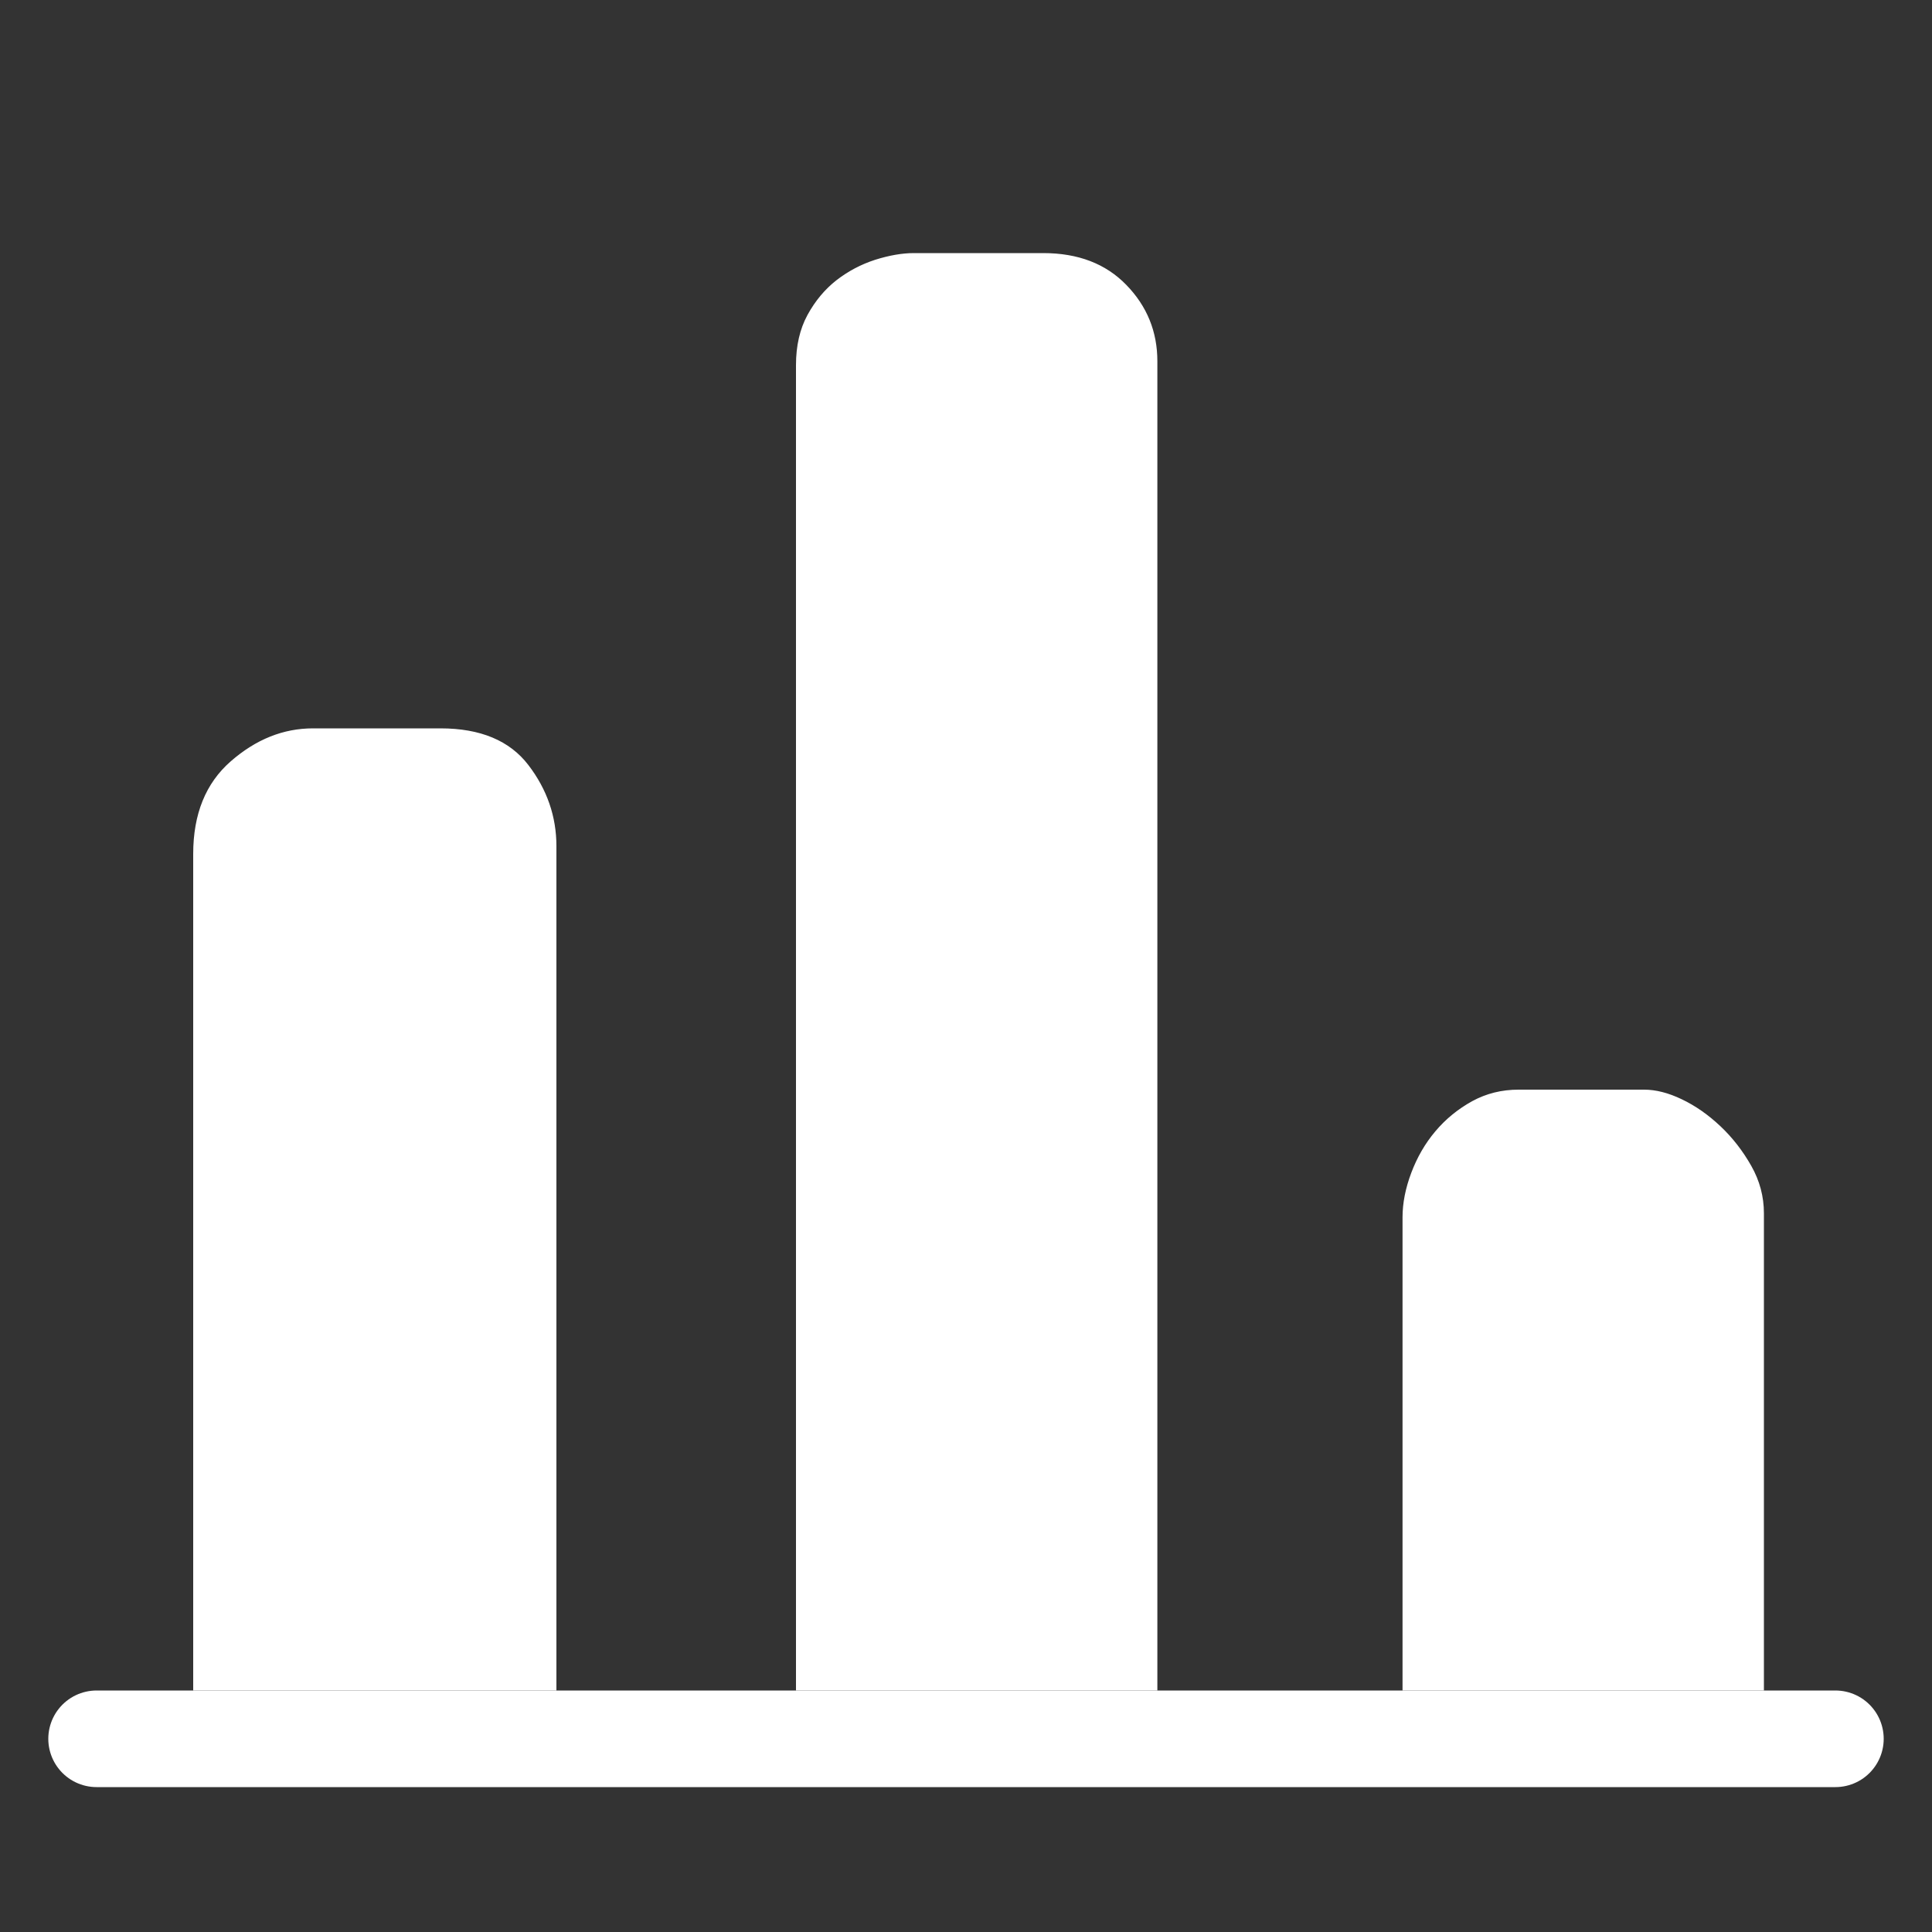
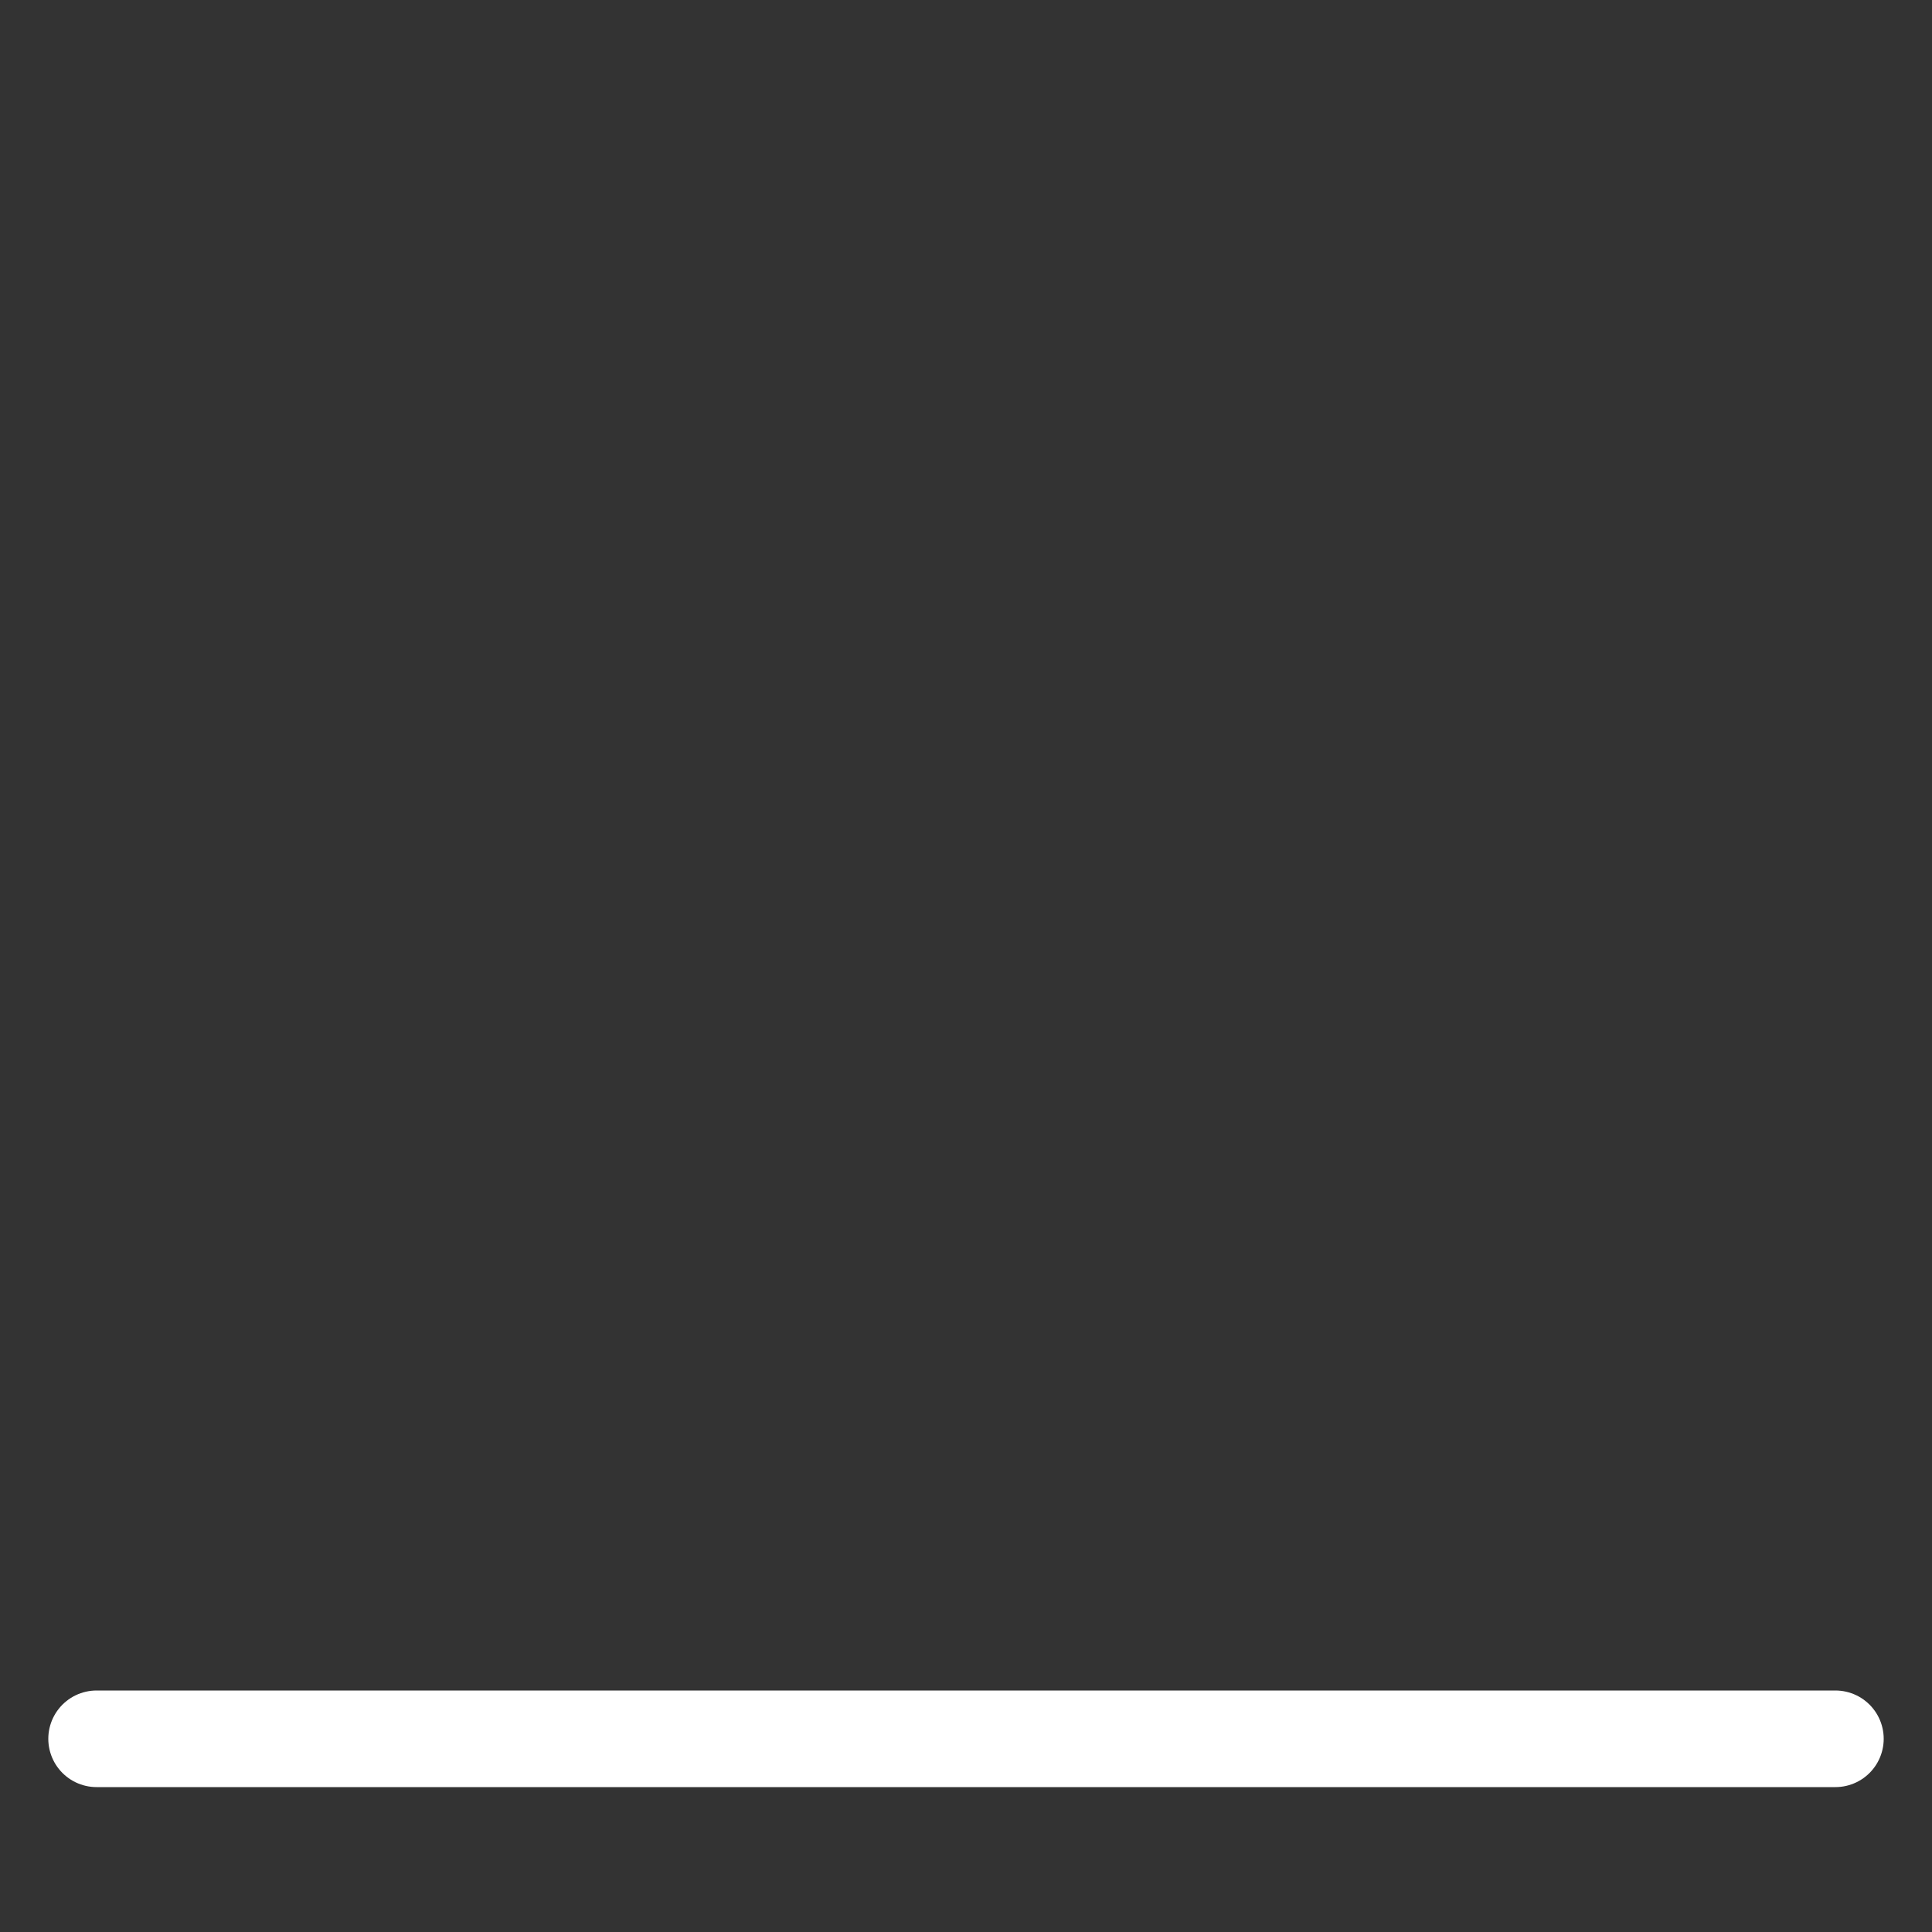
<svg xmlns="http://www.w3.org/2000/svg" width="20" height="20" viewBox="0 0 20 20" fill="none">
  <rect x="0" y="0" width="20" height="20" fill="#333333" stroke="none" />
-   <path d="M15.72 11.29H17.02C17.138 11.29 17.267 11.322 17.406 11.389C17.545 11.455 17.678 11.548 17.804 11.667C17.93 11.786 18.035 11.923 18.121 12.075C18.207 12.227 18.25 12.389 18.25 12.56V17.49H14.529V12.601C14.529 12.455 14.559 12.303 14.619 12.144C14.679 11.985 14.761 11.842 14.867 11.717C14.973 11.591 15.1 11.488 15.245 11.408C15.39 11.329 15.548 11.29 15.72 11.29ZM9.46 2.63H10.8C11.158 2.63 11.442 2.739 11.653 2.957C11.865 3.175 11.971 3.436 11.971 3.74V17.49H8.25V3.78C8.25 3.582 8.289 3.41 8.368 3.265C8.448 3.119 8.547 3.001 8.666 2.908C8.785 2.816 8.917 2.746 9.062 2.699C9.208 2.653 9.341 2.63 9.46 2.63ZM3.24 7.55H4.56C4.971 7.55 5.271 7.676 5.462 7.926C5.654 8.177 5.75 8.455 5.75 8.76V17.49H2.01V8.84C2.01 8.429 2.139 8.112 2.396 7.888C2.655 7.662 2.936 7.55 3.24 7.55Z" fill="white" stroke="white" stroke-width="0.02" />
  <path d="M1 18H19" stroke="white" stroke-linecap="round" />
</svg>